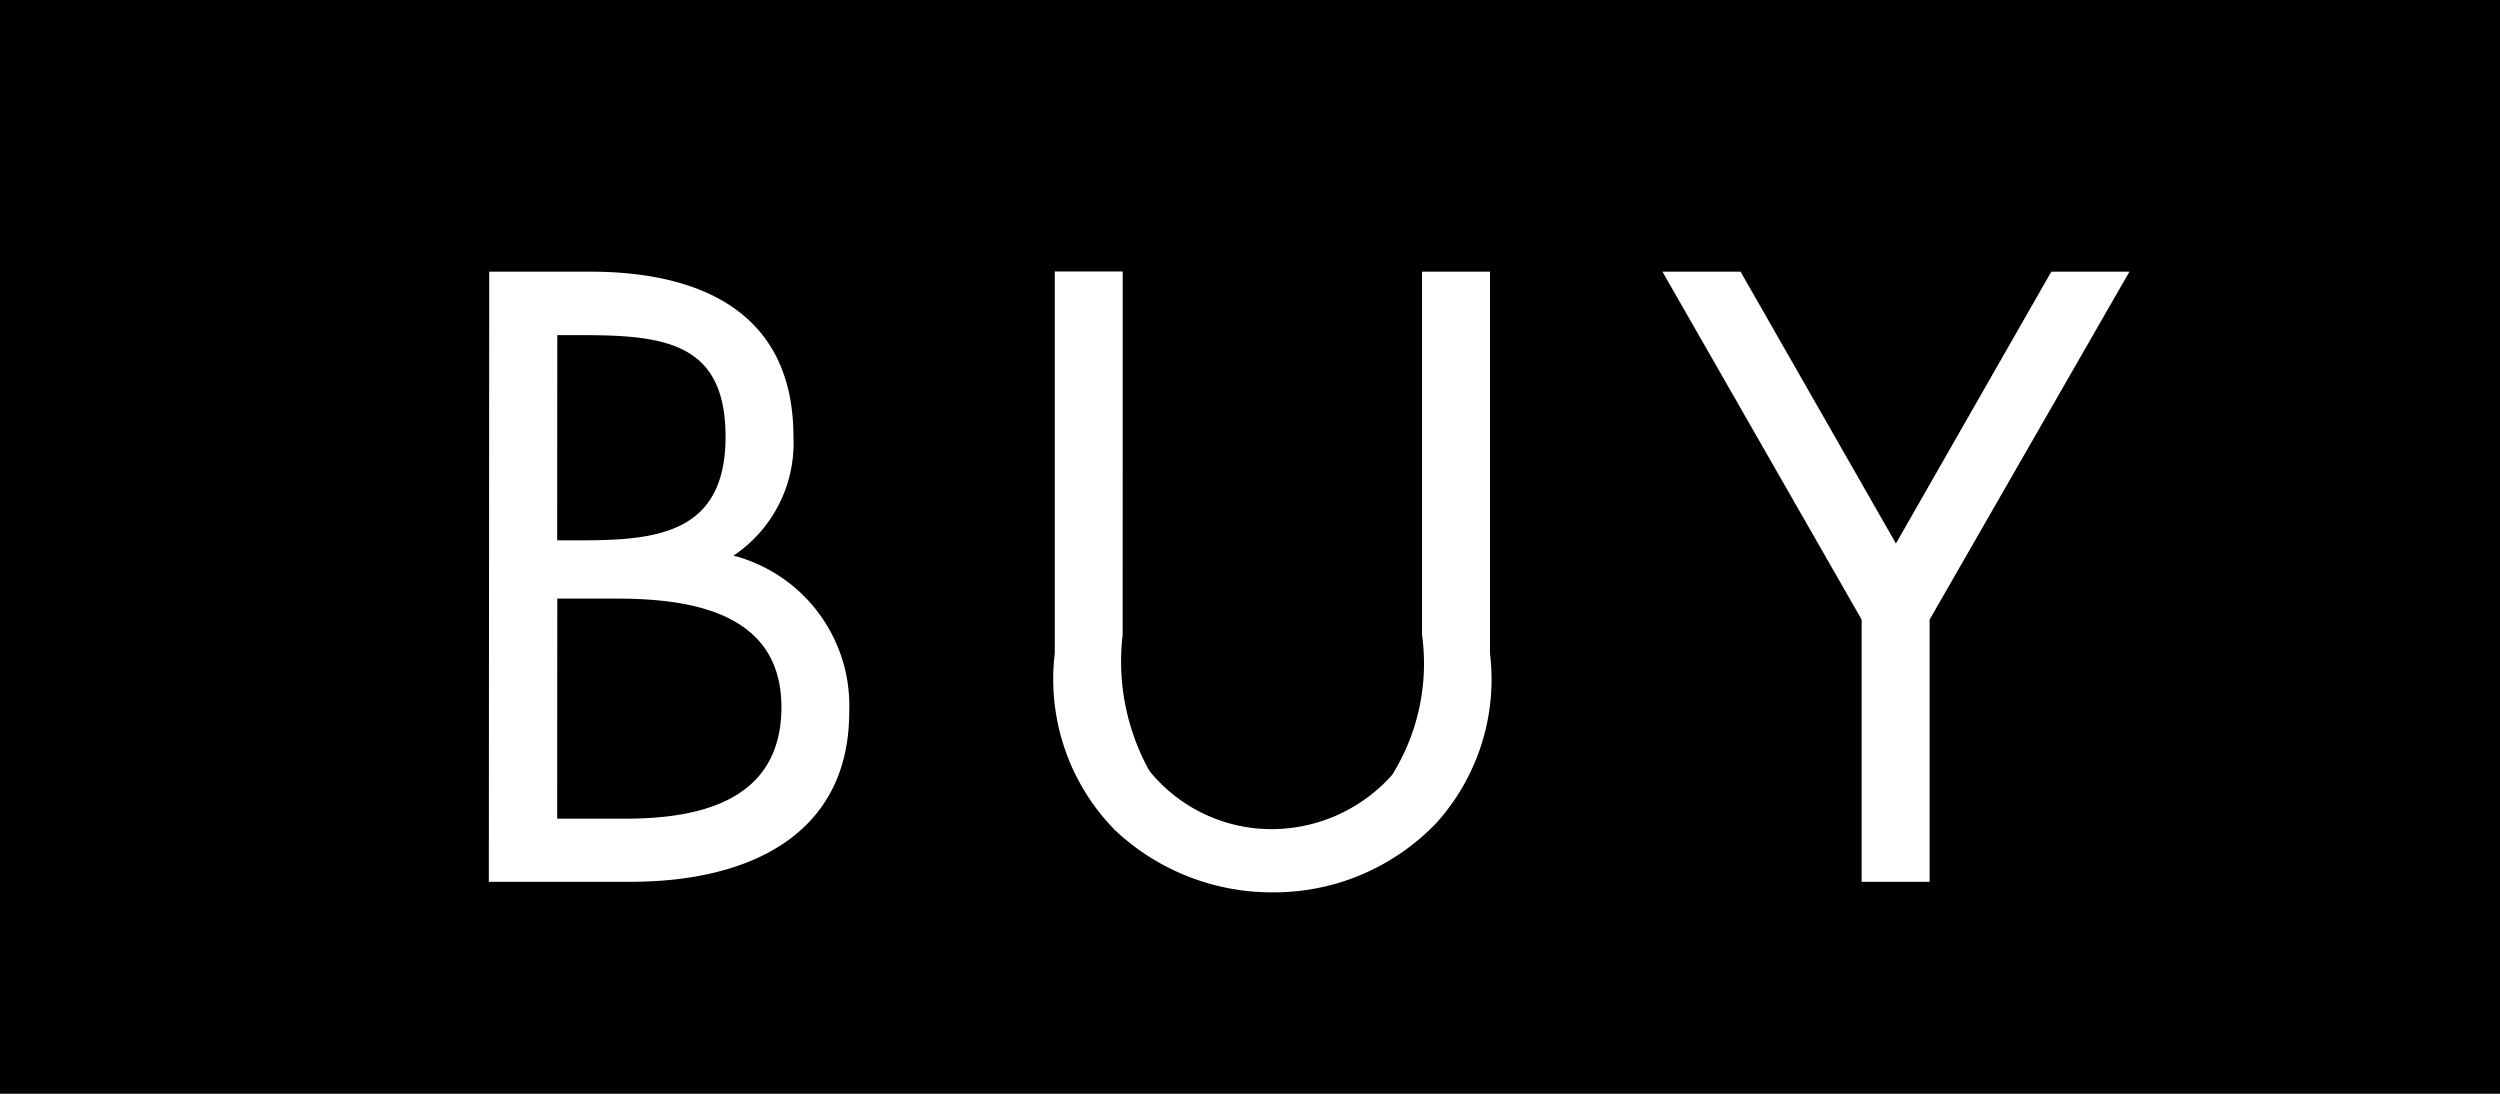
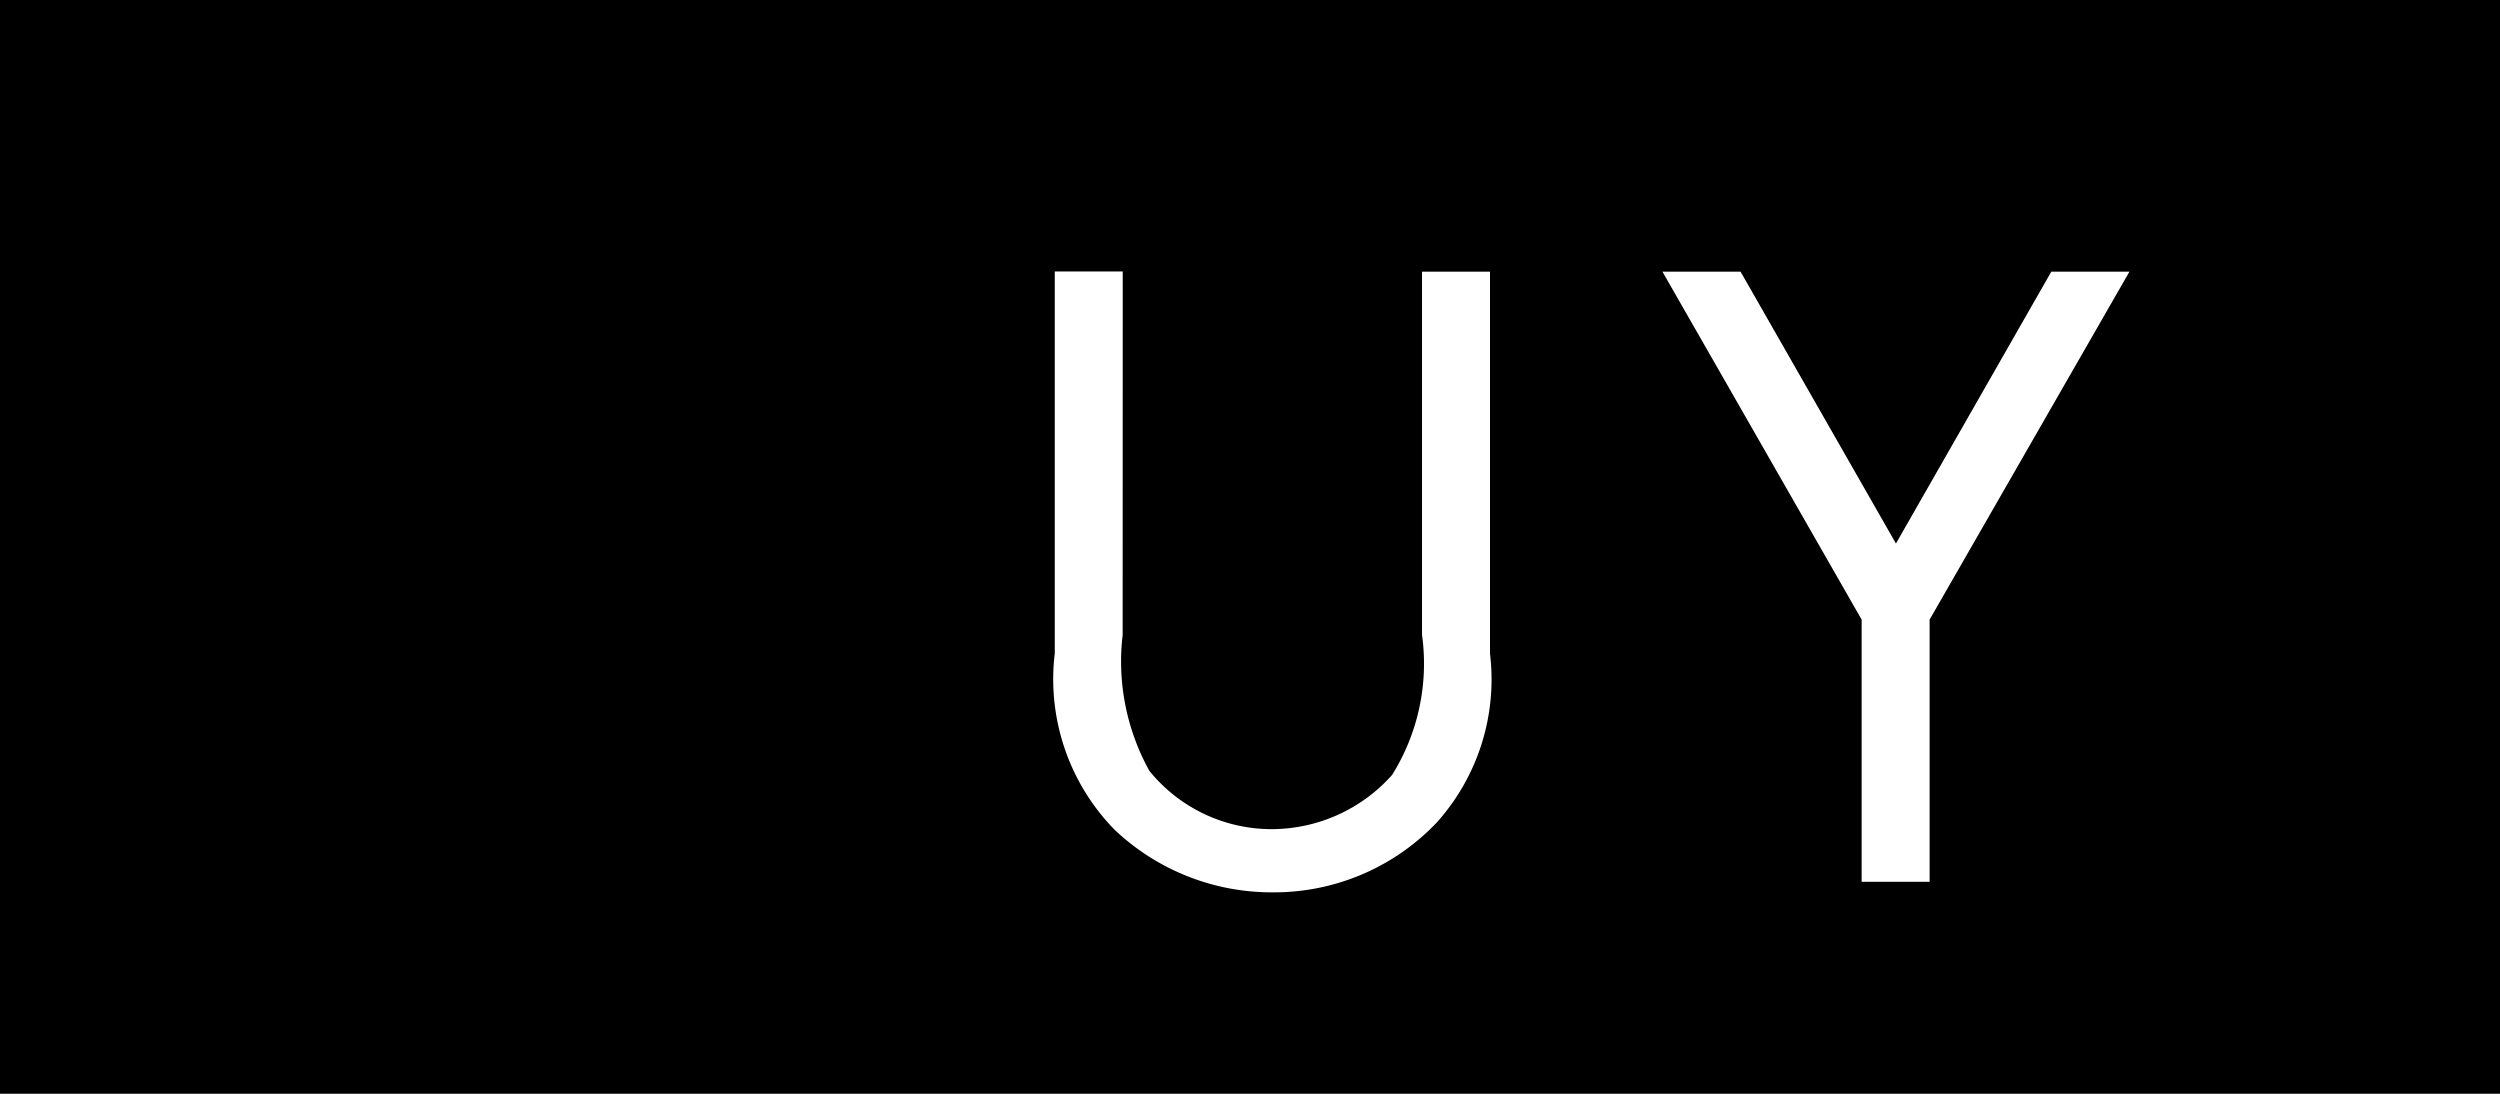
<svg xmlns="http://www.w3.org/2000/svg" id="btn__buy" width="32" height="14" viewBox="0 0 32 14">
  <rect id="長方形_241" data-name="長方形 241" width="32" height="14" />
  <g id="グループ_1861" data-name="グループ 1861" transform="translate(6.262 3.477)">
-     <path id="パス_5763" data-name="パス 5763" d="M1411.662,1754.031h1.284c1.419,0,2.61.518,2.61,2.113a1.732,1.732,0,0,1-.767,1.522,1.986,1.986,0,0,1,1.481,2c0,1.554-1.253,2.175-2.8,2.175h-1.813Zm.87,3.439h.332c.984,0,1.823-.114,1.823-1.326,0-1.181-.745-1.3-1.812-1.3h-.342Zm0,3.563h.87c.973,0,2-.238,2-1.429,0-1.212-1.16-1.388-2.113-1.388h-.756Z" transform="translate(-1411.662 -1754.031)" fill="#fff" />
    <path id="パス_5764" data-name="パス 5764" d="M1435.768,1758.681a2.89,2.89,0,0,0,.342,1.74,2.014,2.014,0,0,0,1.574.746,2.067,2.067,0,0,0,1.533-.694,2.689,2.689,0,0,0,.383-1.792v-4.65h.87v4.889a2.744,2.744,0,0,1-.684,2.165,2.873,2.873,0,0,1-2.1.891,2.925,2.925,0,0,1-2.02-.8,2.755,2.755,0,0,1-.767-2.258v-4.889h.87Z" transform="translate(-1427.66 -1754.031)" fill="#fff" />
    <path id="パス_5765" data-name="パス 5765" d="M1460.166,1754.031h1l1.989,3.48,1.989-3.48h1l-2.558,4.454v3.356h-.87v-3.356Z" transform="translate(-1445.149 -1754.031)" fill="#fff" />
  </g>
</svg>